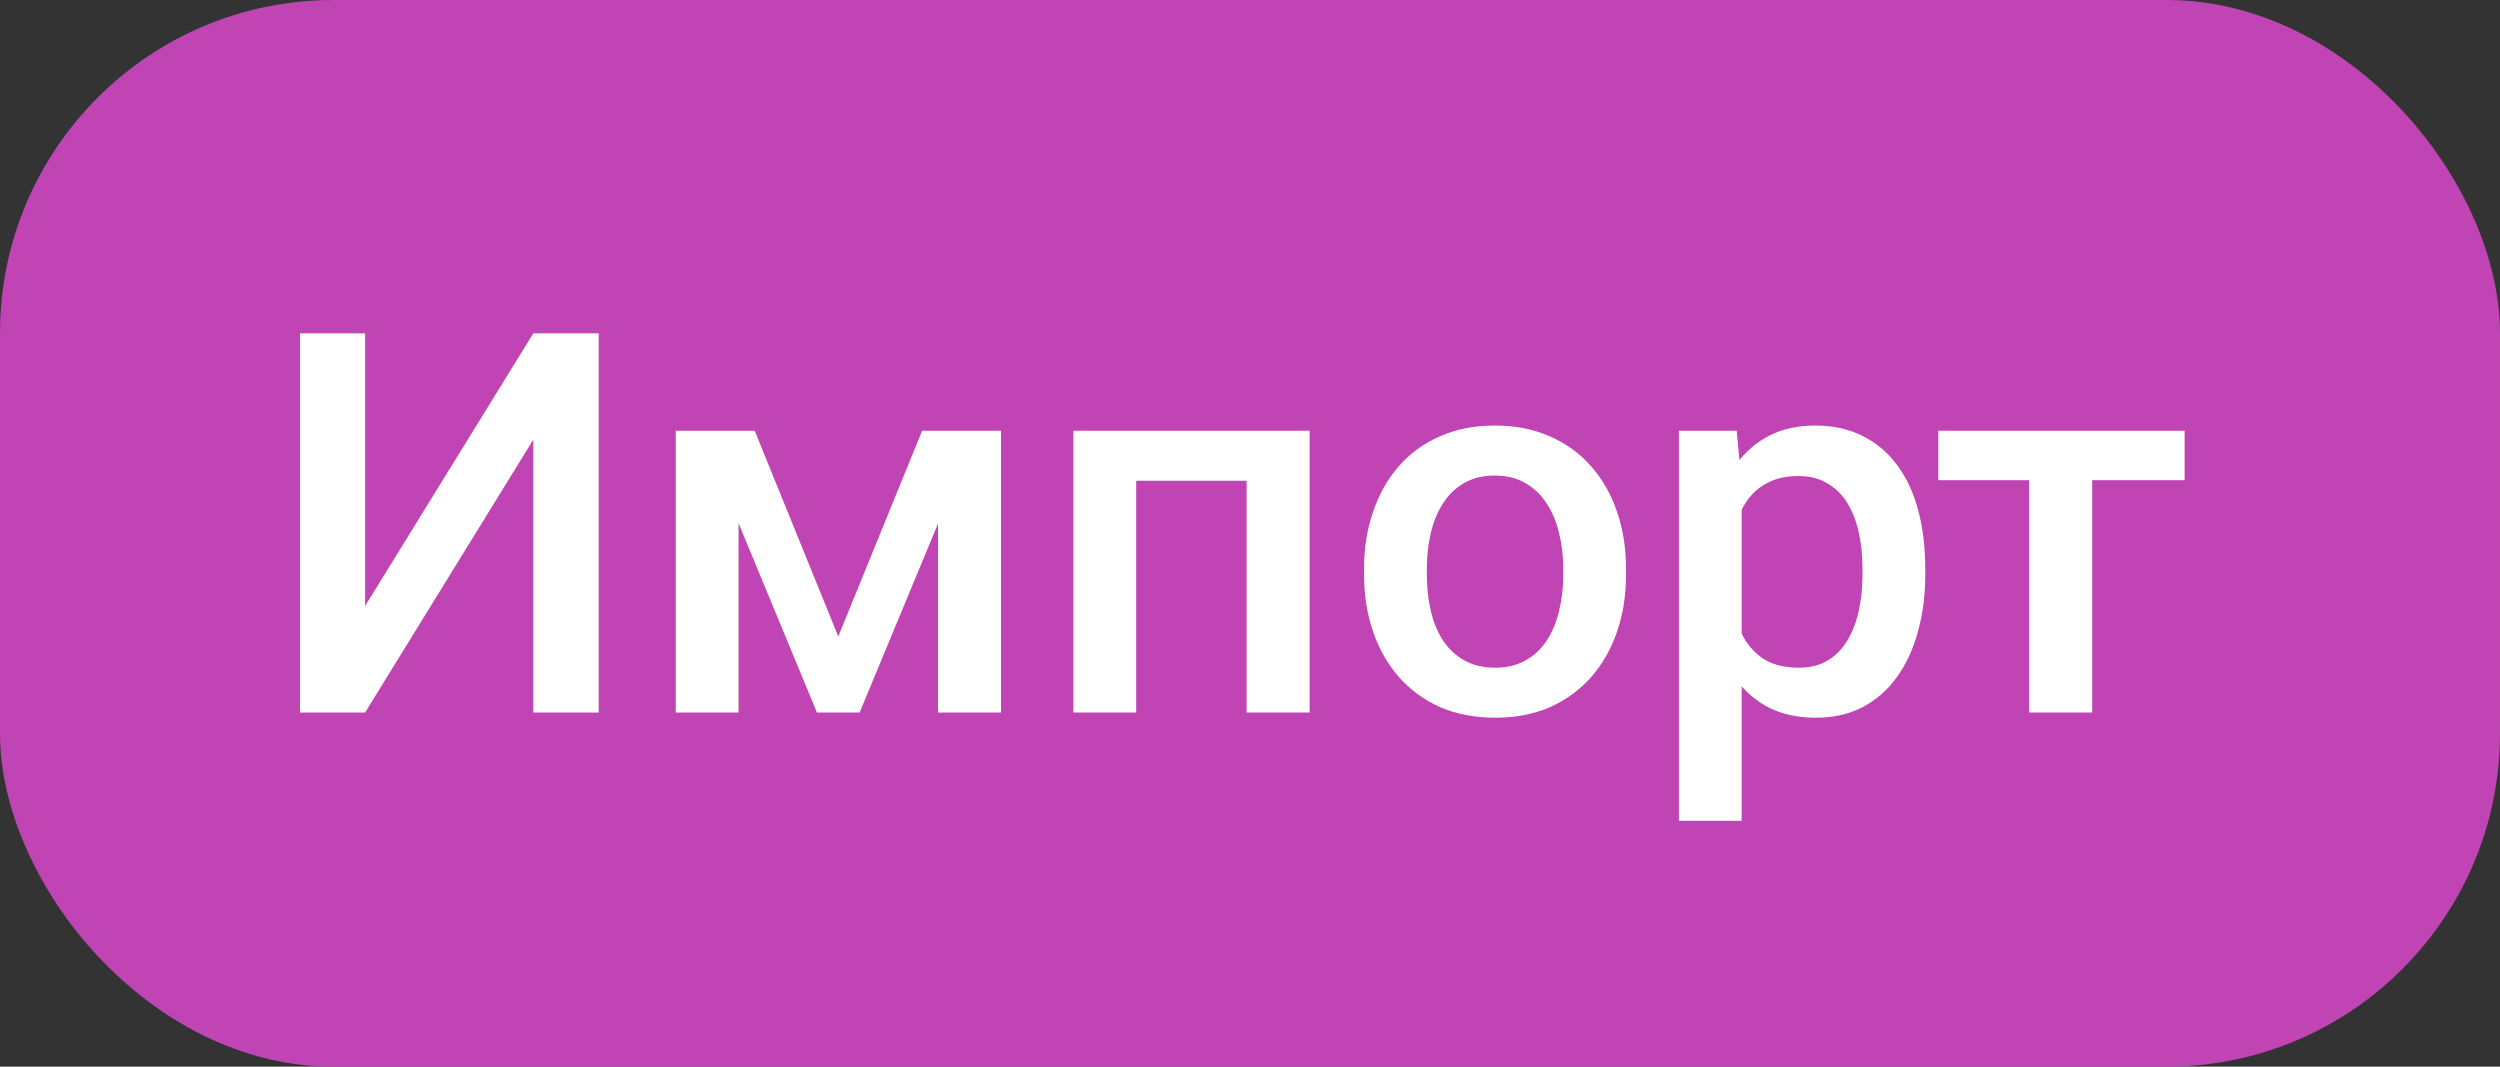
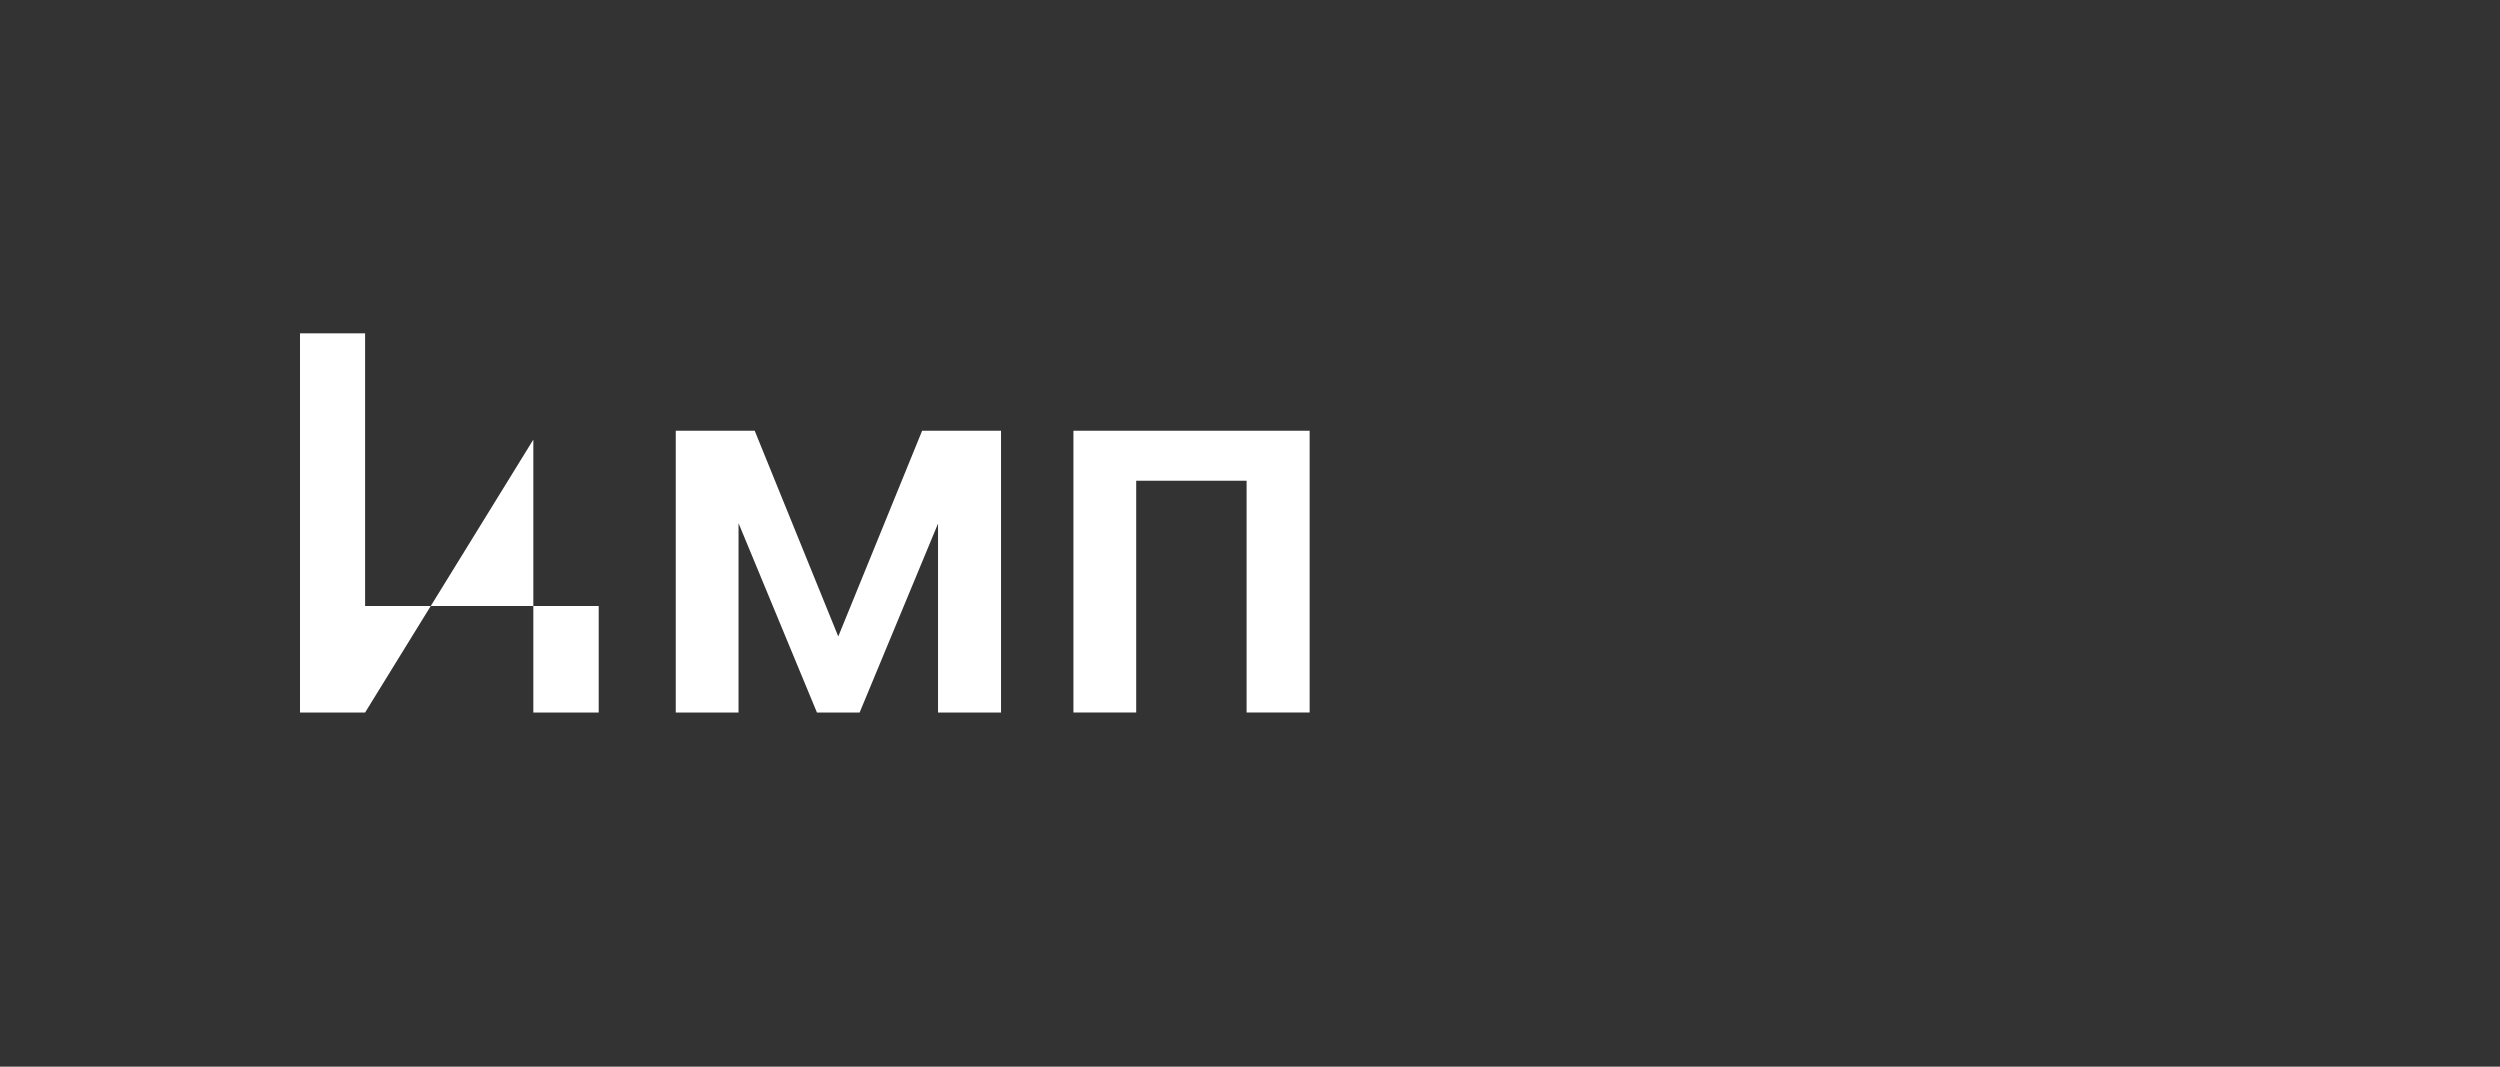
<svg xmlns="http://www.w3.org/2000/svg" width="75" height="32" viewBox="0 0 75 32" fill="none">
  <rect x="0" y="0" width="75" height="32" fill="#333333" stroke="none" />
-   <rect width="75" height="32" rx="10" fill="#C044B3" />
-   <path d="M62.766 12.922V21.375H60.875V12.922H62.766ZM65.539 12.922V14.406H58.148V12.922H65.539Z" fill="white" />
-   <path d="M52.25 14.547V24.625H50.367V12.922H52.102L52.25 14.547ZM57.758 17.07V17.234C57.758 17.849 57.685 18.419 57.539 18.945C57.398 19.466 57.188 19.922 56.906 20.312C56.63 20.698 56.289 20.997 55.883 21.211C55.477 21.424 55.008 21.531 54.477 21.531C53.95 21.531 53.49 21.435 53.094 21.242C52.703 21.044 52.372 20.766 52.102 20.406C51.831 20.047 51.612 19.625 51.445 19.141C51.284 18.651 51.169 18.115 51.102 17.531V16.898C51.169 16.279 51.284 15.716 51.445 15.211C51.612 14.706 51.831 14.271 52.102 13.906C52.372 13.542 52.703 13.26 53.094 13.062C53.484 12.865 53.94 12.766 54.461 12.766C54.992 12.766 55.464 12.87 55.875 13.078C56.286 13.281 56.633 13.573 56.914 13.953C57.195 14.328 57.406 14.781 57.547 15.312C57.688 15.838 57.758 16.424 57.758 17.07ZM55.875 17.234V17.07C55.875 16.68 55.839 16.318 55.766 15.984C55.693 15.646 55.578 15.349 55.422 15.094C55.266 14.838 55.065 14.641 54.82 14.5C54.581 14.354 54.292 14.281 53.953 14.281C53.62 14.281 53.333 14.338 53.094 14.453C52.854 14.562 52.654 14.716 52.492 14.914C52.331 15.112 52.206 15.344 52.117 15.609C52.029 15.87 51.966 16.154 51.93 16.461V17.977C51.992 18.352 52.099 18.695 52.25 19.008C52.401 19.32 52.615 19.57 52.891 19.758C53.172 19.94 53.531 20.031 53.969 20.031C54.307 20.031 54.596 19.958 54.836 19.812C55.075 19.667 55.271 19.466 55.422 19.211C55.578 18.951 55.693 18.651 55.766 18.312C55.839 17.974 55.875 17.615 55.875 17.234Z" fill="white" />
-   <path d="M40.922 17.242V17.062C40.922 16.453 41.01 15.888 41.188 15.367C41.365 14.841 41.62 14.385 41.953 14C42.292 13.609 42.703 13.307 43.188 13.094C43.677 12.875 44.229 12.766 44.844 12.766C45.464 12.766 46.016 12.875 46.5 13.094C46.99 13.307 47.404 13.609 47.742 14C48.081 14.385 48.339 14.841 48.516 15.367C48.693 15.888 48.781 16.453 48.781 17.062V17.242C48.781 17.852 48.693 18.417 48.516 18.938C48.339 19.458 48.081 19.914 47.742 20.305C47.404 20.69 46.992 20.992 46.508 21.211C46.023 21.424 45.474 21.531 44.859 21.531C44.24 21.531 43.685 21.424 43.195 21.211C42.711 20.992 42.3 20.69 41.961 20.305C41.622 19.914 41.365 19.458 41.188 18.938C41.01 18.417 40.922 17.852 40.922 17.242ZM42.805 17.062V17.242C42.805 17.622 42.844 17.982 42.922 18.32C43 18.659 43.122 18.956 43.289 19.211C43.456 19.466 43.669 19.667 43.93 19.812C44.19 19.958 44.5 20.031 44.859 20.031C45.208 20.031 45.51 19.958 45.766 19.812C46.026 19.667 46.24 19.466 46.406 19.211C46.573 18.956 46.695 18.659 46.773 18.32C46.857 17.982 46.898 17.622 46.898 17.242V17.062C46.898 16.688 46.857 16.333 46.773 16C46.695 15.662 46.57 15.362 46.398 15.102C46.232 14.841 46.018 14.638 45.758 14.492C45.503 14.341 45.198 14.266 44.844 14.266C44.49 14.266 44.182 14.341 43.922 14.492C43.667 14.638 43.456 14.841 43.289 15.102C43.122 15.362 43 15.662 42.922 16C42.844 16.333 42.805 16.688 42.805 17.062Z" fill="white" />
  <path d="M37.812 12.922V14.422H33.641V12.922H37.812ZM34.086 12.922V21.375H32.203V12.922H34.086ZM39.289 12.922V21.375H37.398V12.922H39.289Z" fill="white" />
  <path d="M25.148 19.094L27.664 12.922H29.297L25.789 21.375H24.508L21.008 12.922H22.641L25.148 19.094ZM22.156 12.922V21.375H20.273V12.922H22.156ZM28.141 21.375V12.922H30.031V21.375H28.141Z" fill="white" />
-   <path d="M10.953 18.18L16 10H17.961V21.375H16V13.188L10.953 21.375H9V10H10.953V18.18Z" fill="white" />
+   <path d="M10.953 18.18H17.961V21.375H16V13.188L10.953 21.375H9V10H10.953V18.18Z" fill="white" />
</svg>